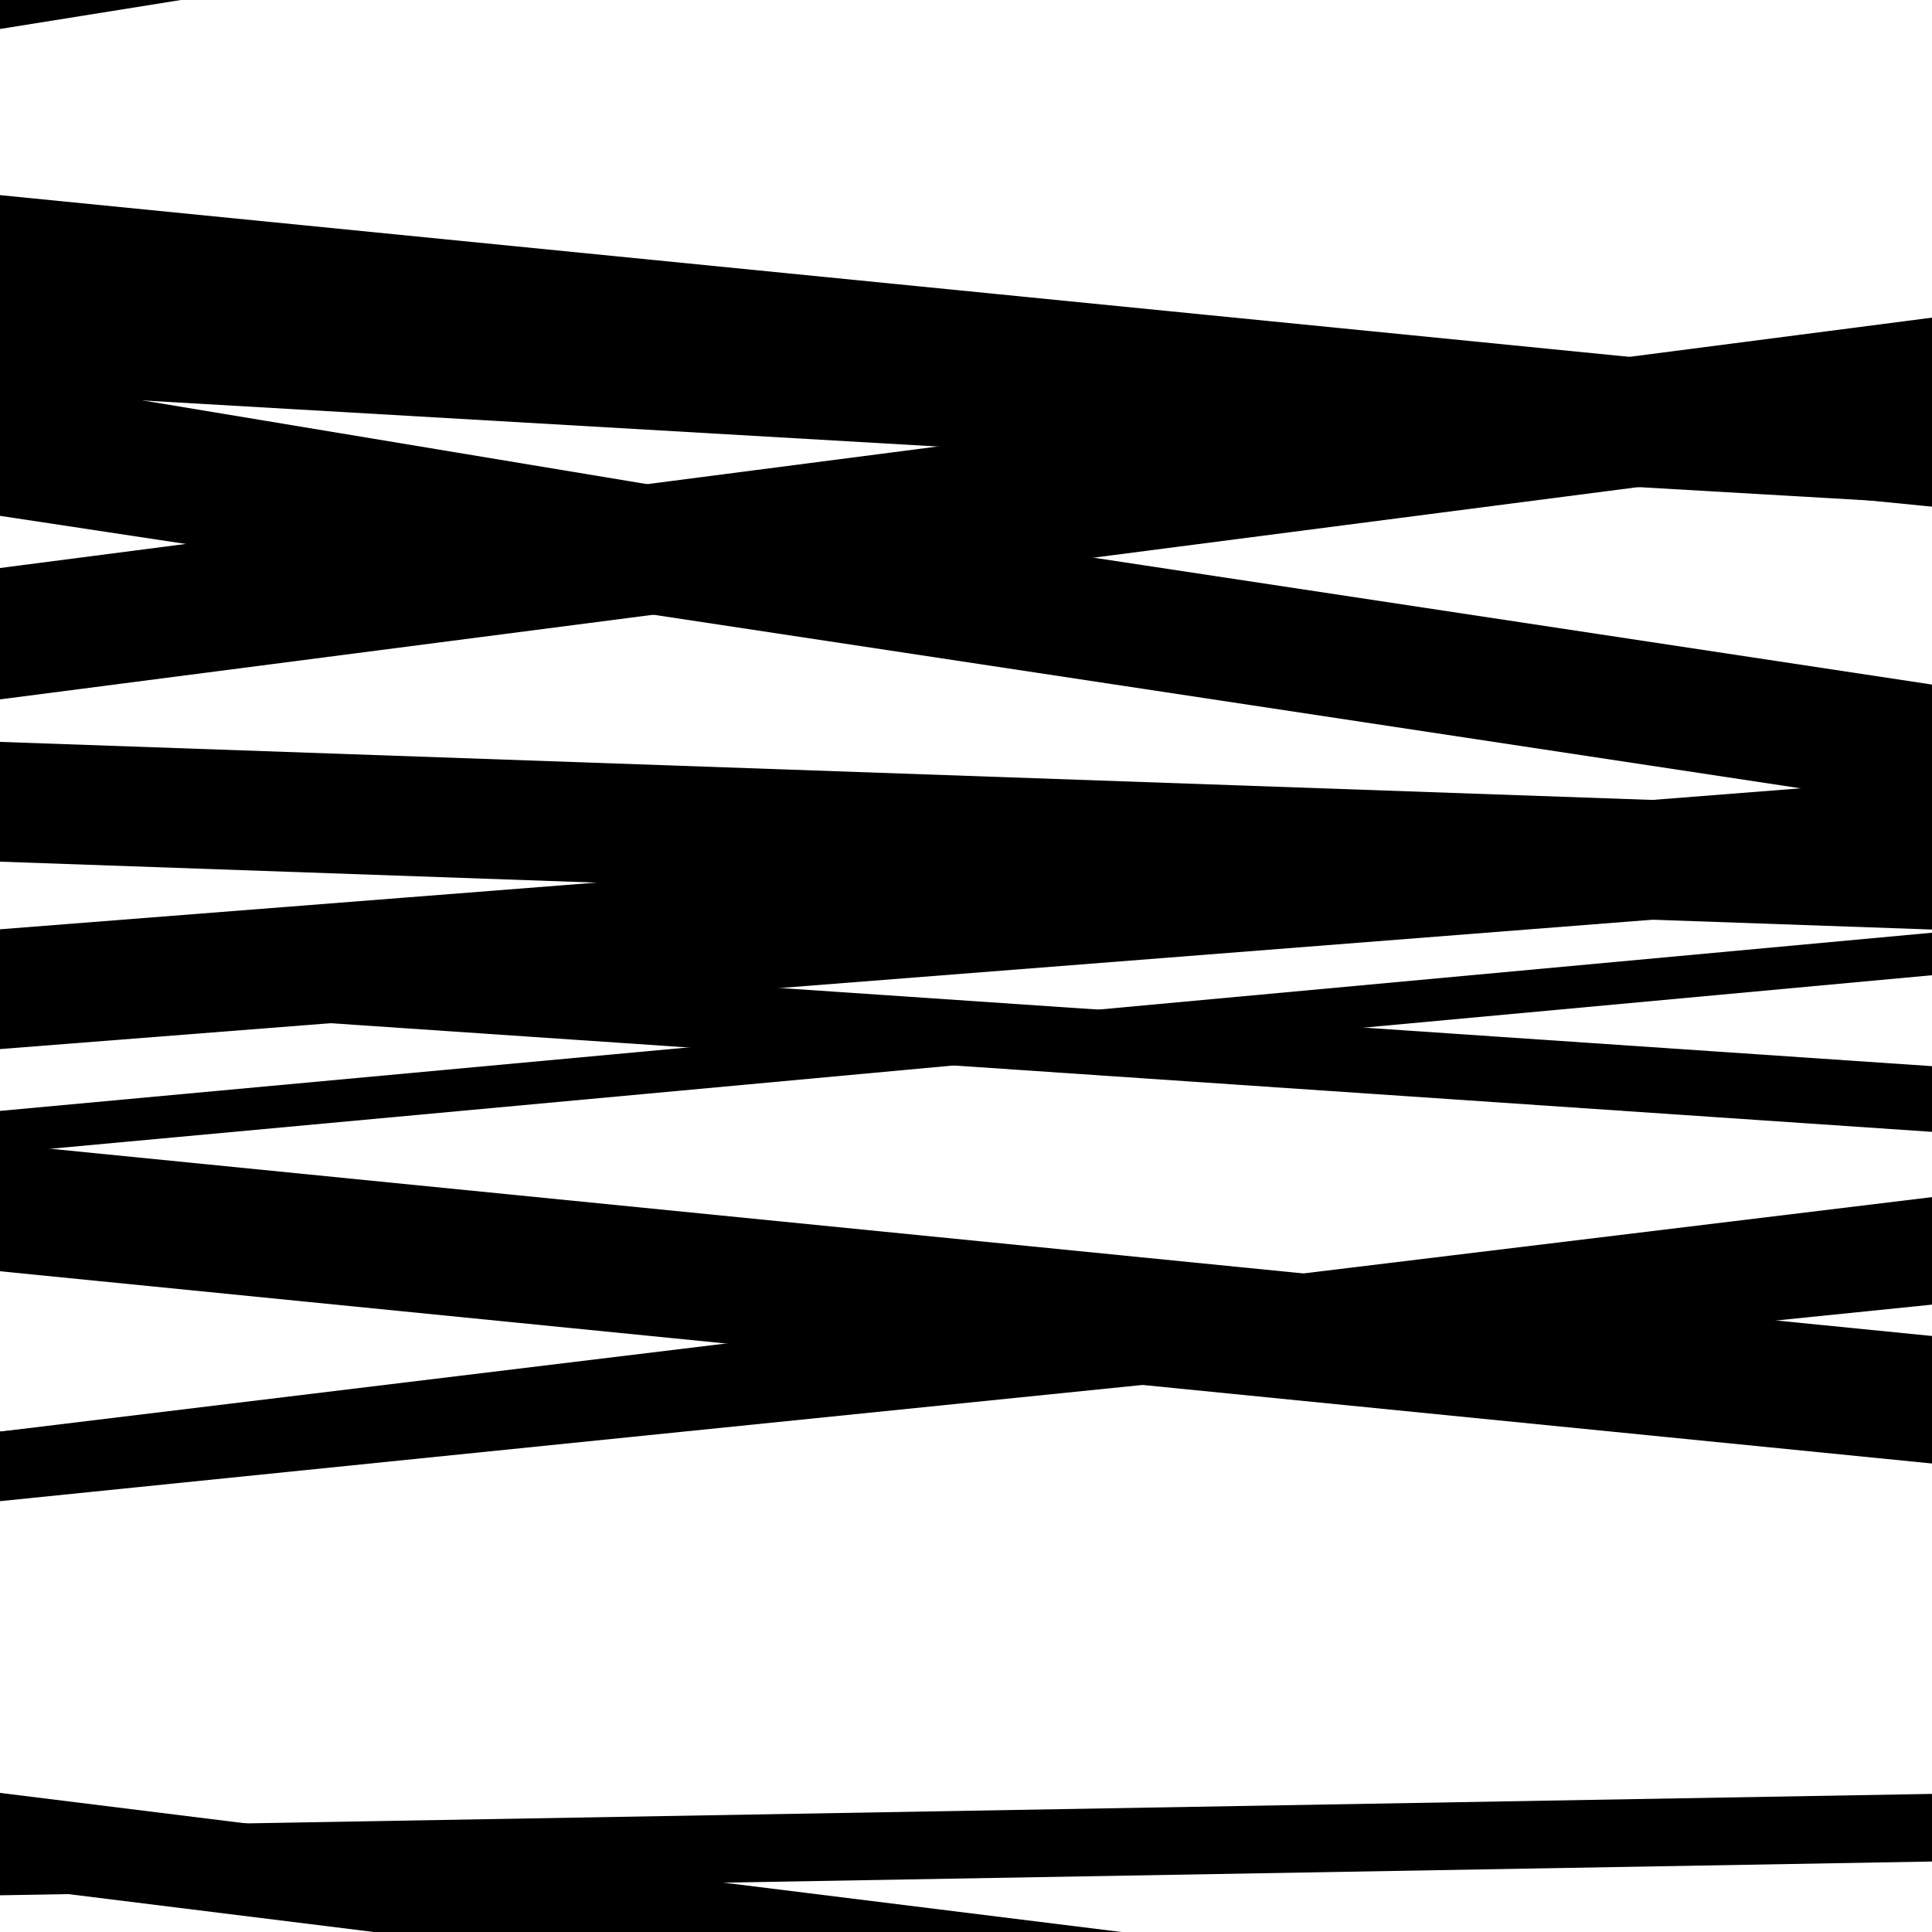
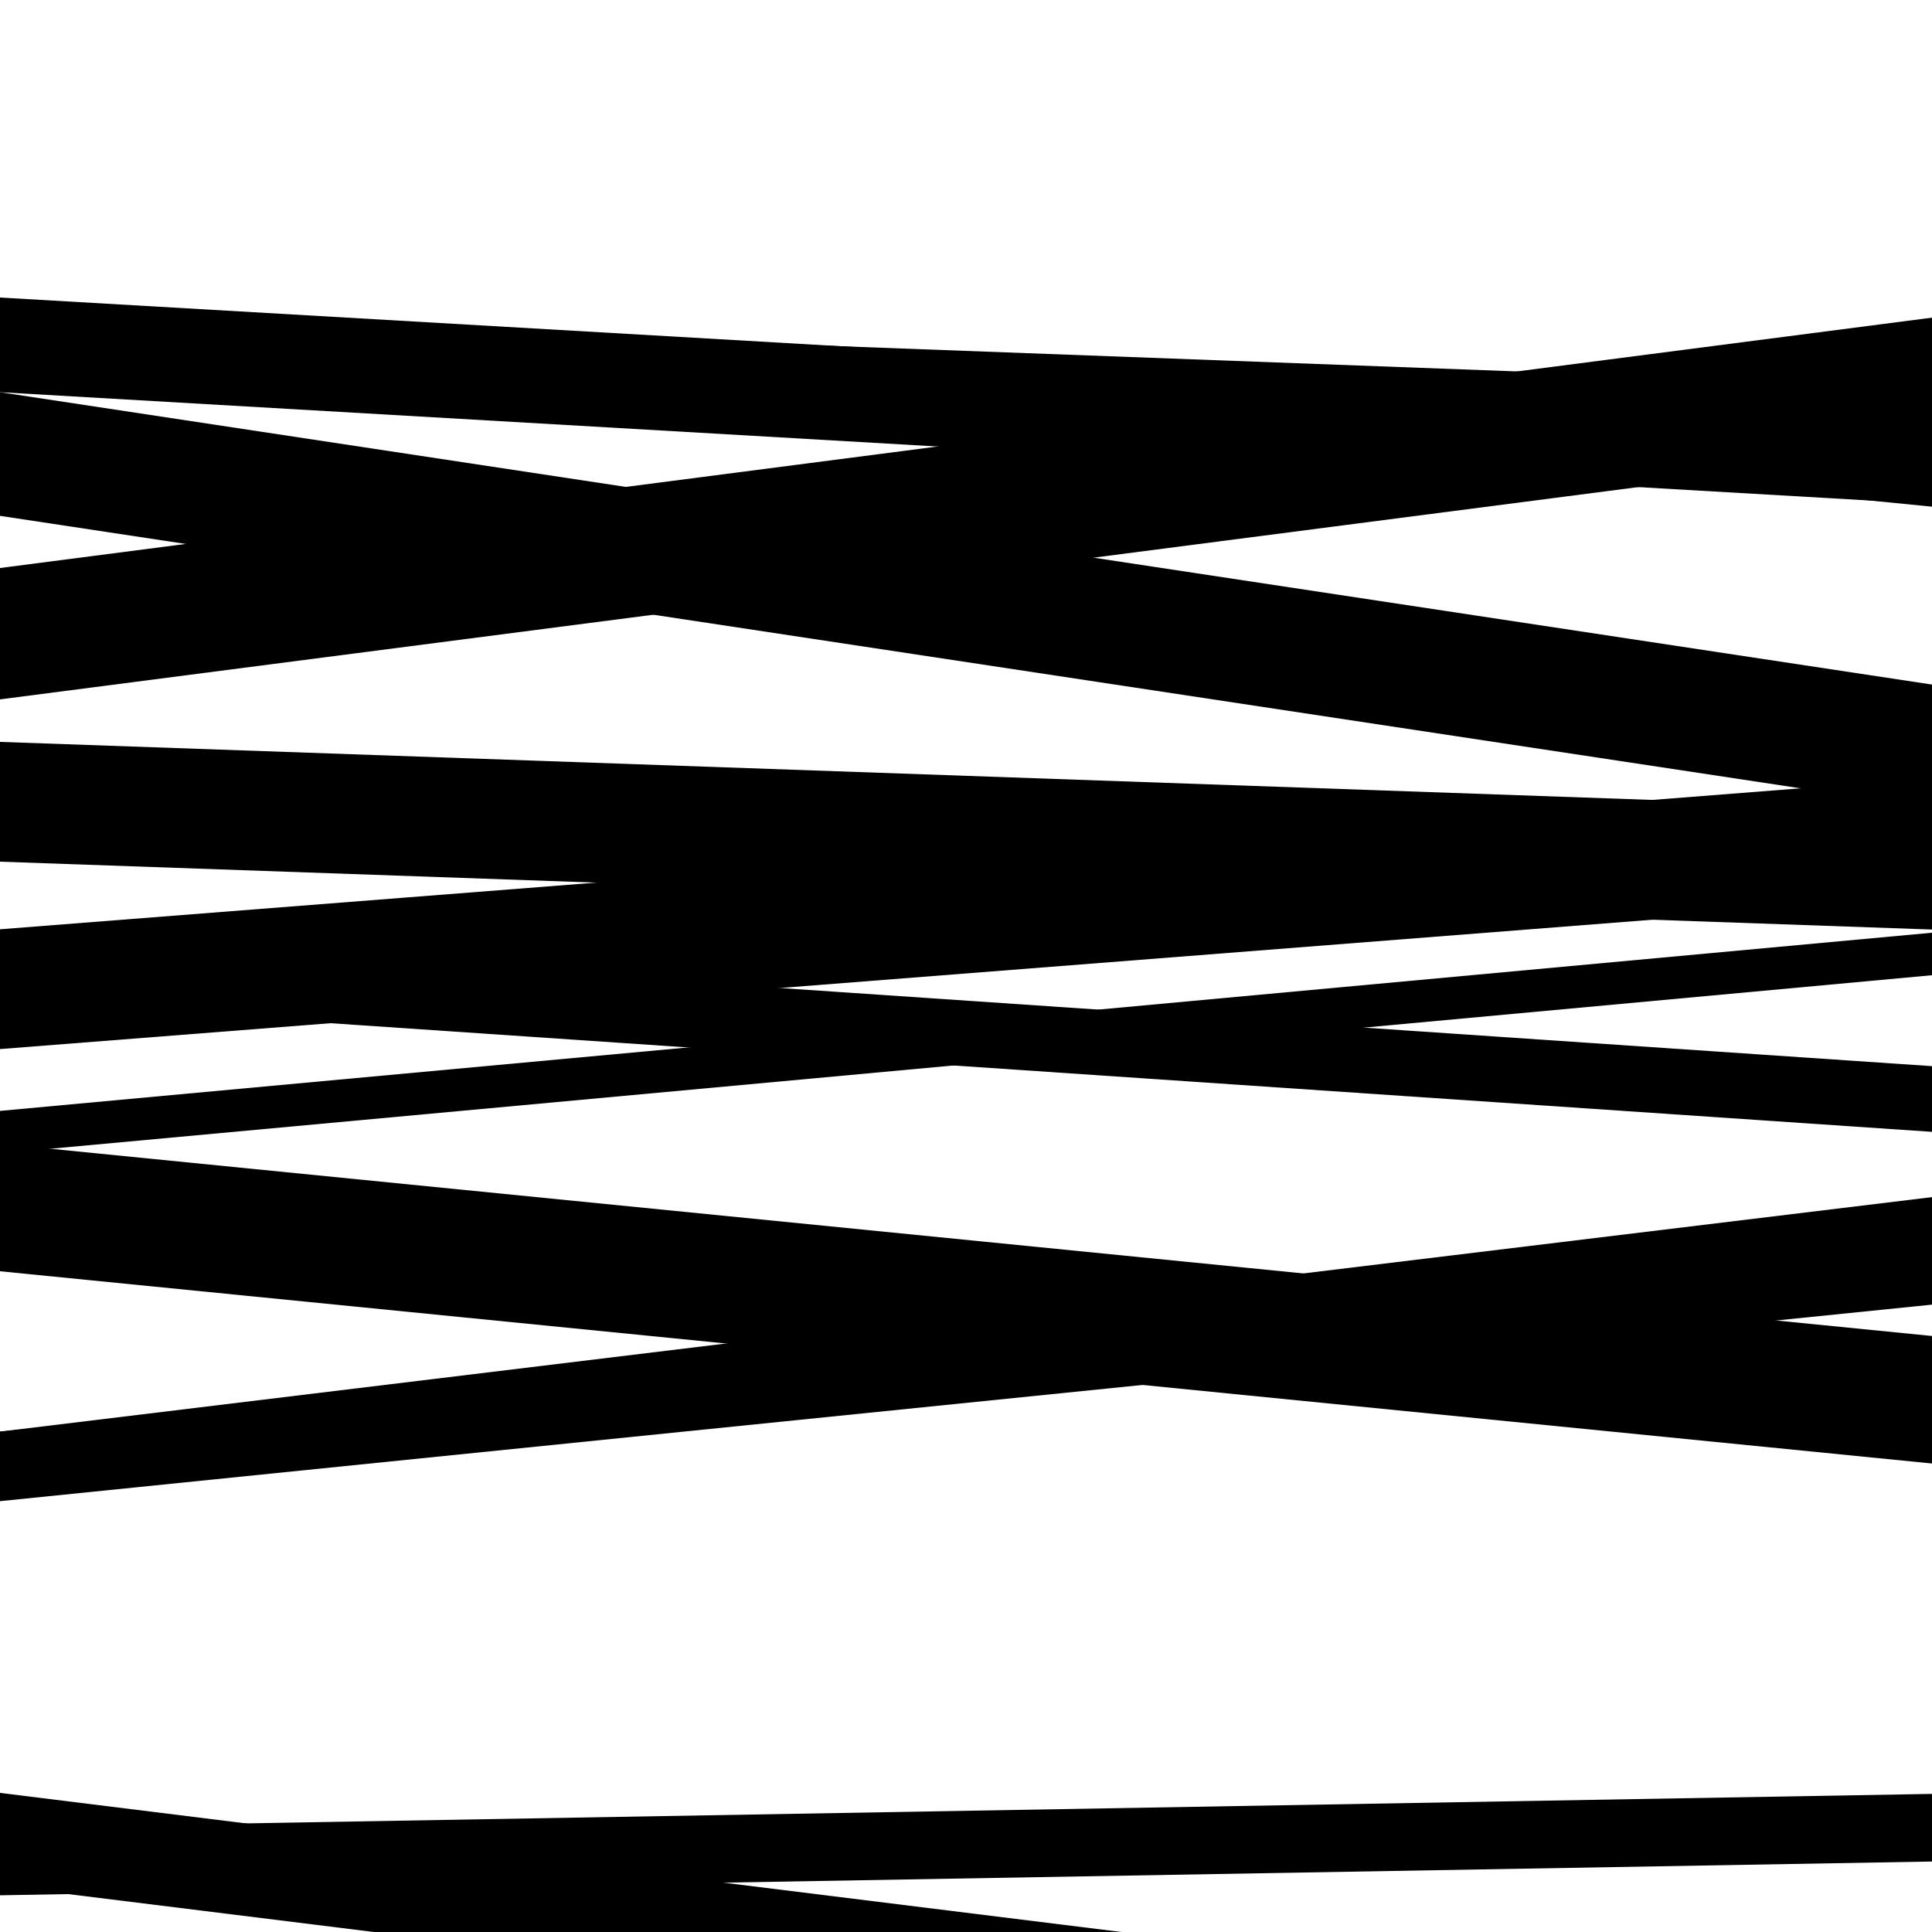
<svg xmlns="http://www.w3.org/2000/svg" viewBox="0 0 1000 1000" height="1000" width="1000">
  <rect x="0" y="0" width="1000" height="1000" fill="#ffffff" />
  <path opacity="0.8" d="M 0 203 L 1000 260.932 L 1000 211.932 L 0 154 Z" fill="hsl(149, 15%, 50%)" />
  <path opacity="0.8" d="M 0 446 L 1000 481.13 L 1000 419.13 L 0 384 Z" fill="hsl(154, 25%, 70%)" />
  <path opacity="0.8" d="M 0 597 L 1000 504.772 L 1000 482.772 L 0 575 Z" fill="hsl(159, 30%, 90%)" />
  <path opacity="0.8" d="M 0 777 L 1000 675.275 L 1000 639.275 L 0 741 Z" fill="hsl(144, 10%, 30%)" />
  <path opacity="0.8" d="M 0 976 L 1000 1100.04 L 1000 1052.04 L 0 928 Z" fill="hsl(149, 15%, 50%)" />
-   <path opacity="0.8" d="M 0 163 L 1000 262.253 L 1000 200.253 L 0 101 Z" fill="hsl(154, 25%, 70%)" />
+   <path opacity="0.8" d="M 0 163 L 1000 262.253 L 1000 200.253 Z" fill="hsl(154, 25%, 70%)" />
  <path opacity="0.8" d="M 0 362 L 1000 232.411 L 1000 164.411 L 0 294 Z" fill="hsl(159, 30%, 90%)" />
  <path opacity="0.8" d="M 0 658 L 1000 757.506 L 1000 691.506 L 0 592 Z" fill="hsl(144, 10%, 30%)" />
  <path opacity="0.8" d="M 0 981 L 1000 963.518 L 1000 928.518 L 0 946 Z" fill="hsl(149, 15%, 50%)" />
-   <path opacity="0.8" d="M 0 210 L 1000 375.992 L 1000 360.992 L 0 195 Z" fill="hsl(154, 25%, 70%)" />
  <path opacity="0.8" d="M 0 543 L 1000 464.71 L 1000 402.71 L 0 481 Z" fill="hsl(159, 30%, 90%)" />
  <path opacity="0.8" d="M 0 771 L 1000 649.63 L 1000 619.63 L 0 741 Z" fill="hsl(144, 10%, 30%)" />
-   <path opacity="0.8" d="M 0 15 L 1000 -145.239 L 1000 -180.239 L 0 -20 Z" fill="hsl(149, 15%, 50%)" />
  <path opacity="0.8" d="M 0 267 L 1000 418.329 L 1000 354.329 L 0 203 Z" fill="hsl(154, 25%, 70%)" />
  <path opacity="0.8" d="M 0 518 L 1000 585.842 L 1000 551.842 L 0 484 Z" fill="hsl(159, 30%, 90%)" />
</svg>